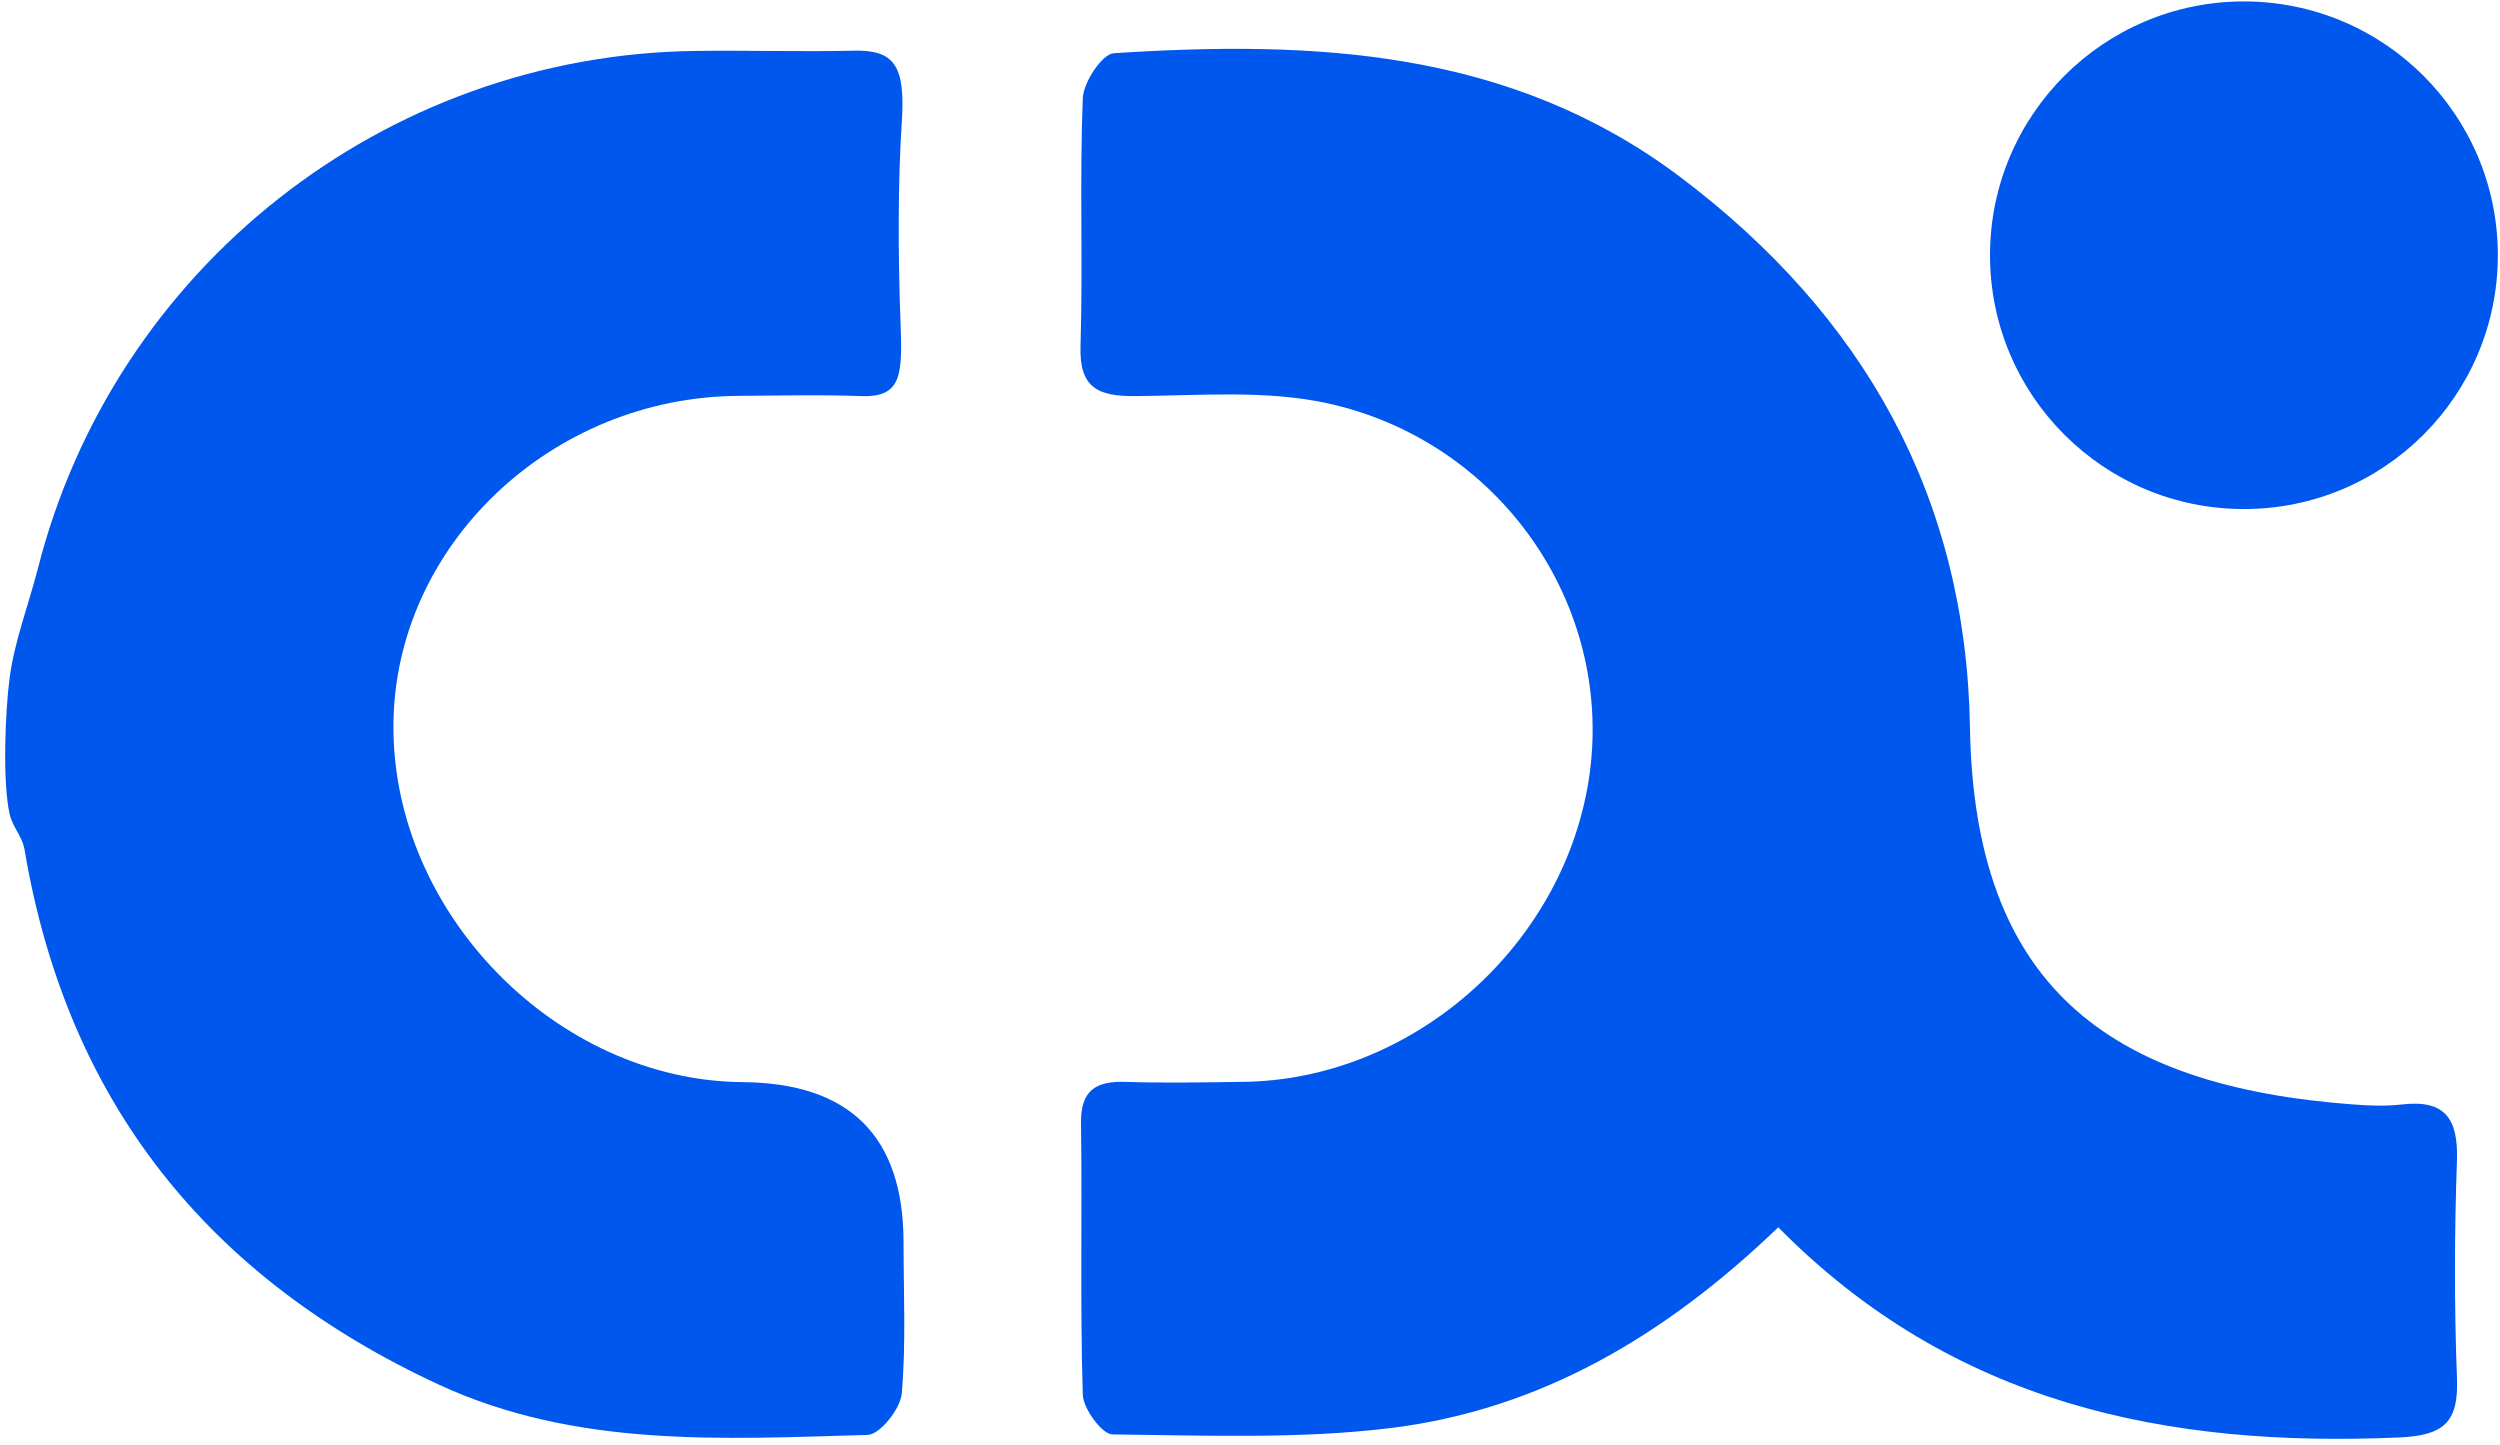
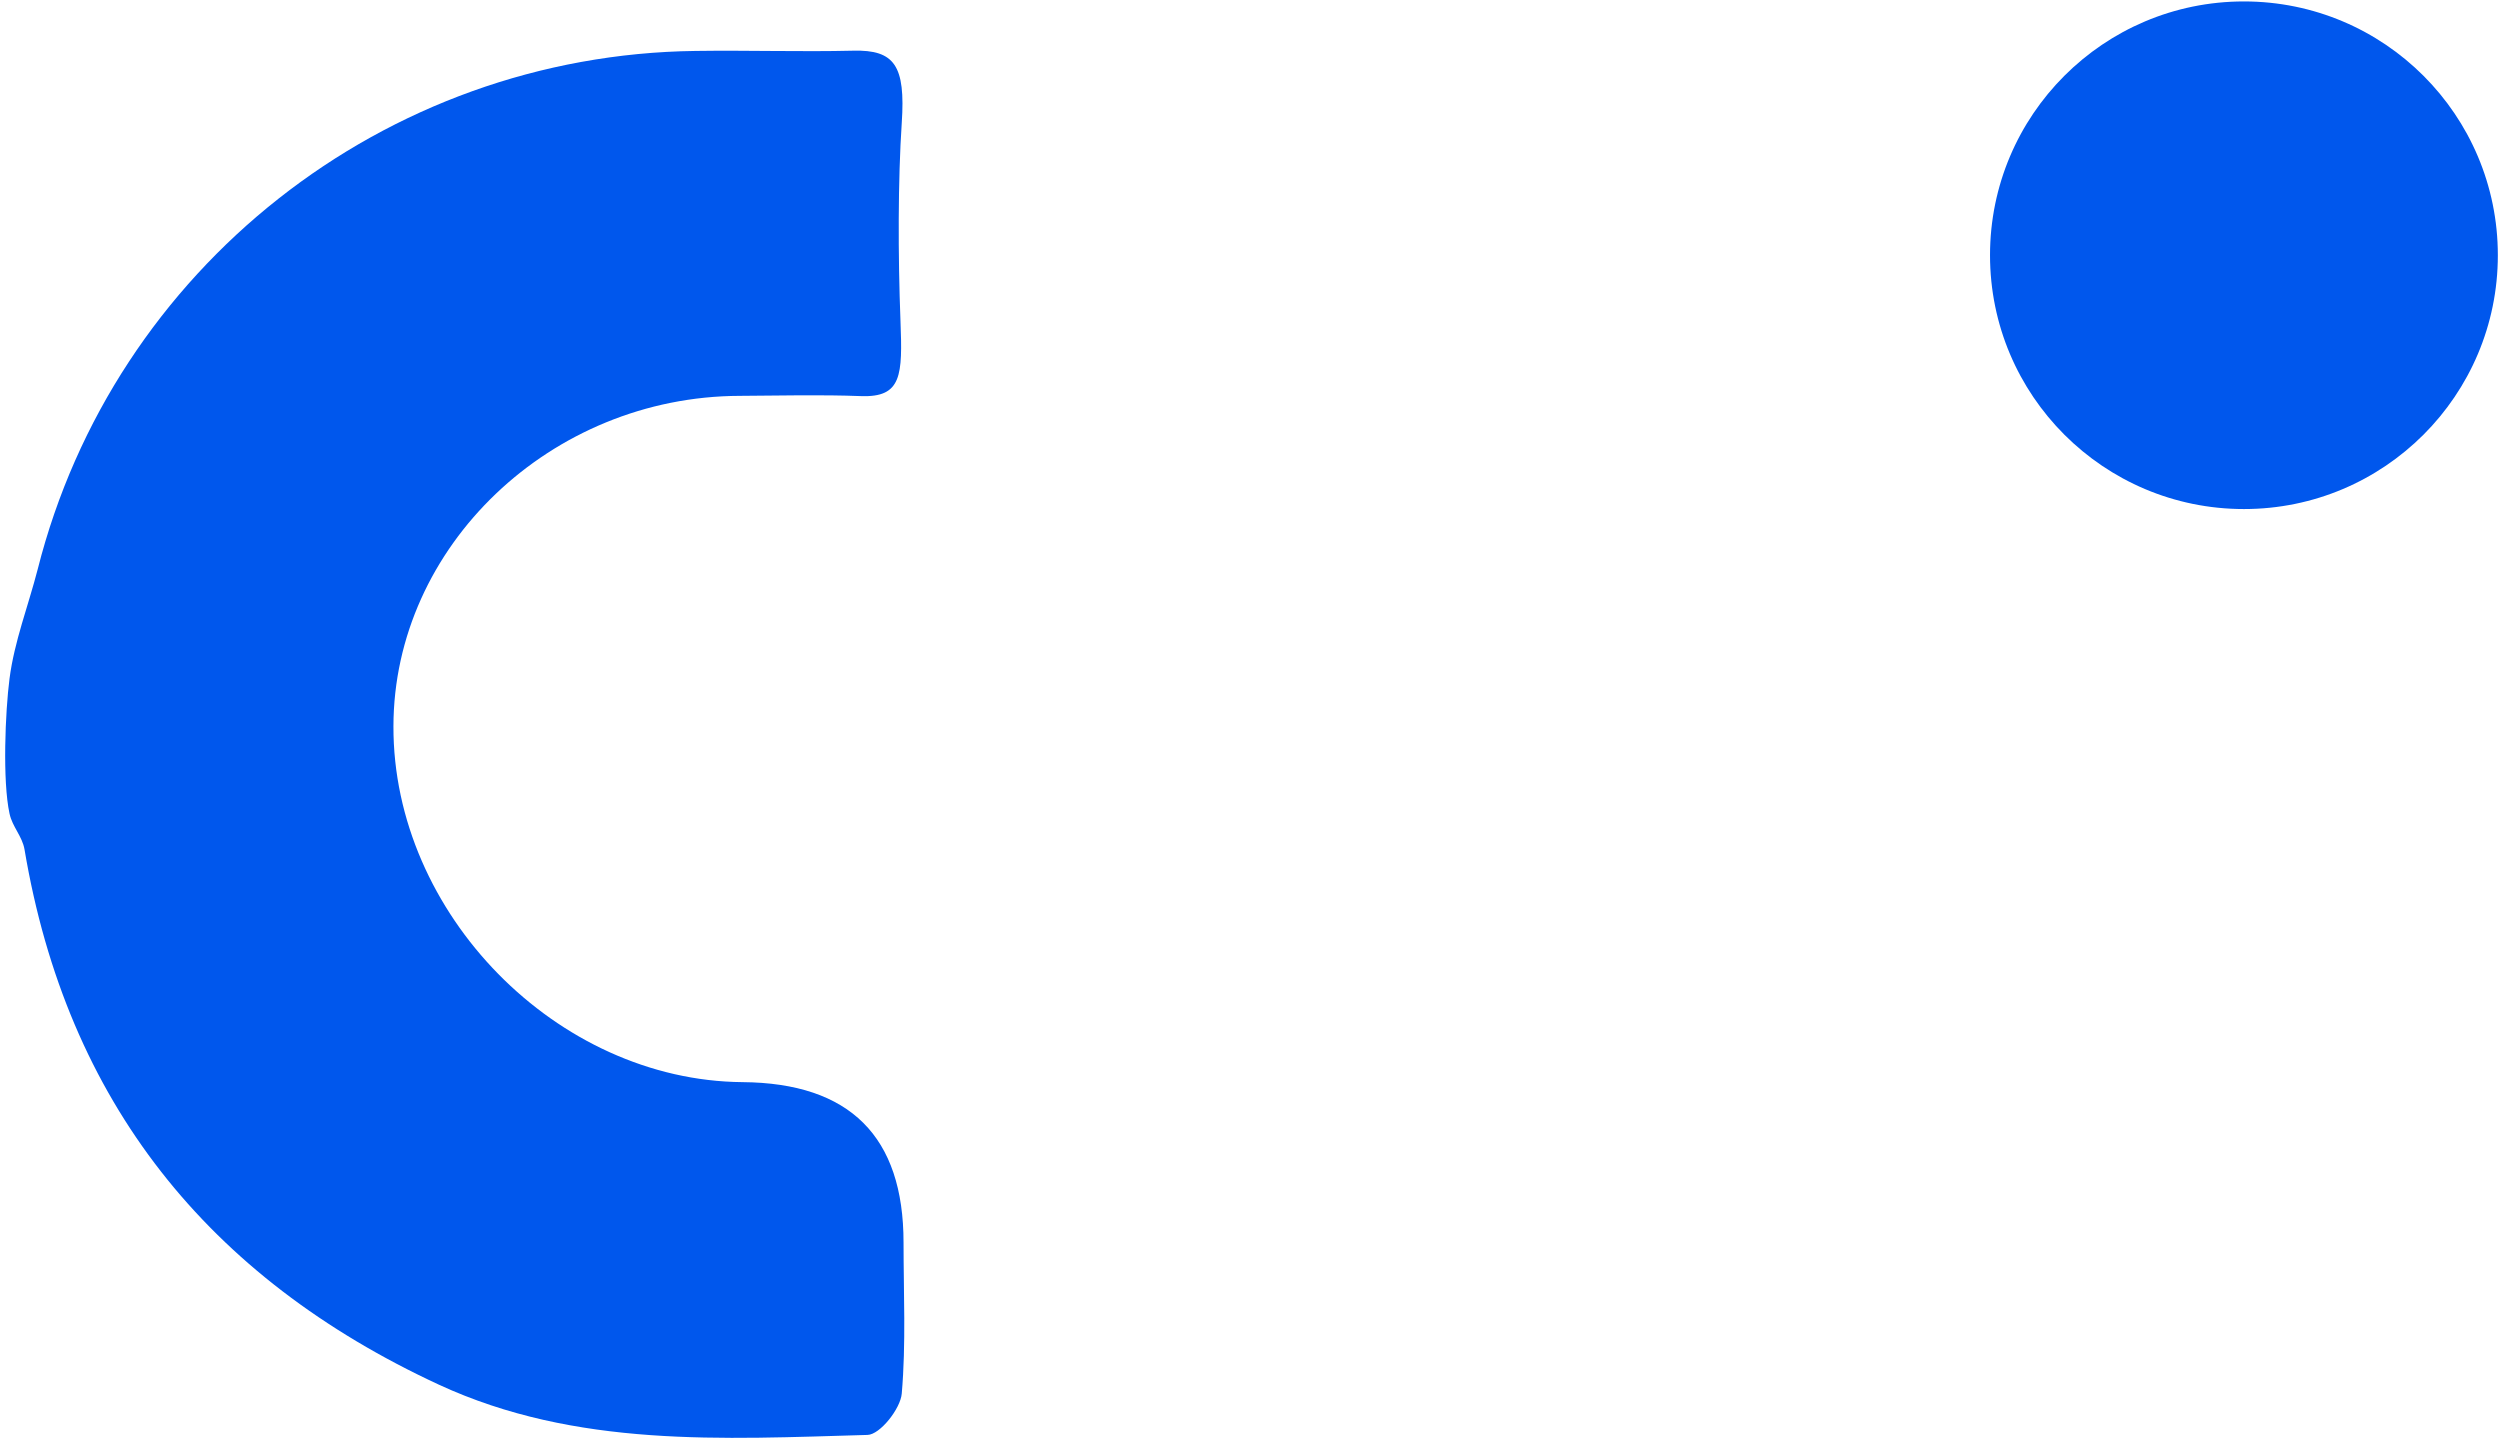
<svg xmlns="http://www.w3.org/2000/svg" width="339" height="196" viewBox="0 0 339 196" fill="none">
-   <path d="M241.098 166.458C225.673 181.257 208.733 191.169 188.557 193.647C176.128 195.161 163.423 194.645 150.856 194.507C149.445 194.507 146.897 191.031 146.828 189.138C146.449 176.852 146.759 164.565 146.587 152.279C146.518 147.874 148.584 146.566 152.612 146.703C157.811 146.875 163.01 146.772 168.244 146.703C191.587 146.6 212.521 127.981 215.585 104.682C218.58 81.933 203.466 59.907 180.122 54.71C171.721 52.852 162.7 53.643 153.955 53.712C148.928 53.746 146.346 52.645 146.518 46.932C146.863 35.747 146.38 24.527 146.828 13.342C146.897 11.174 149.445 7.319 151.029 7.216C178.194 5.461 204.774 6.665 227.808 23.977C252.701 42.733 266.61 67.341 267.127 98.659C267.712 133.488 285.685 147.288 319.116 149.766C321.285 149.938 323.523 150.007 325.692 149.766C331.545 149.078 333.336 151.694 333.164 157.303C332.819 167.112 332.785 176.989 333.164 186.798C333.405 192.786 331.511 194.645 325.314 194.92C293.776 196.297 264.786 190.411 241.098 166.389V166.458Z" fill="#0057ED" />
  <path d="M1.292 92.017C1.946 86.958 3.84 82.14 5.114 77.184C15.443 36.367 52.145 7.423 94.322 6.907C101.449 6.803 108.576 7.044 115.703 6.872C121.315 6.735 122.796 8.903 122.279 16.646C121.763 24.39 121.763 34.646 122.107 43.56C122.383 50.856 122.314 53.919 116.736 53.712C111.262 53.506 105.787 53.643 100.313 53.678C74.697 53.747 53.385 74.086 53.35 98.487C53.282 123.886 75.523 146.532 100.692 146.738C115.244 146.853 122.52 154.103 122.52 168.489C122.52 175.303 122.865 182.186 122.279 188.966C122.107 191.031 119.318 194.542 117.631 194.576C97.972 195.127 78.14 196.366 59.514 187.762C28.182 173.238 9.073 149.388 3.324 115.179C3.014 113.389 1.671 112.116 1.292 110.326C0.328 105.921 0.707 96.491 1.292 92.017Z" fill="#0057ED" />
  <path d="M304.277 69.027C323.292 69.027 338.707 53.618 338.707 34.611C338.707 15.604 323.292 0.195 304.277 0.195C285.262 0.195 269.847 15.604 269.847 34.611C269.847 53.618 285.262 69.027 304.277 69.027Z" fill="#0057ED" />
</svg>